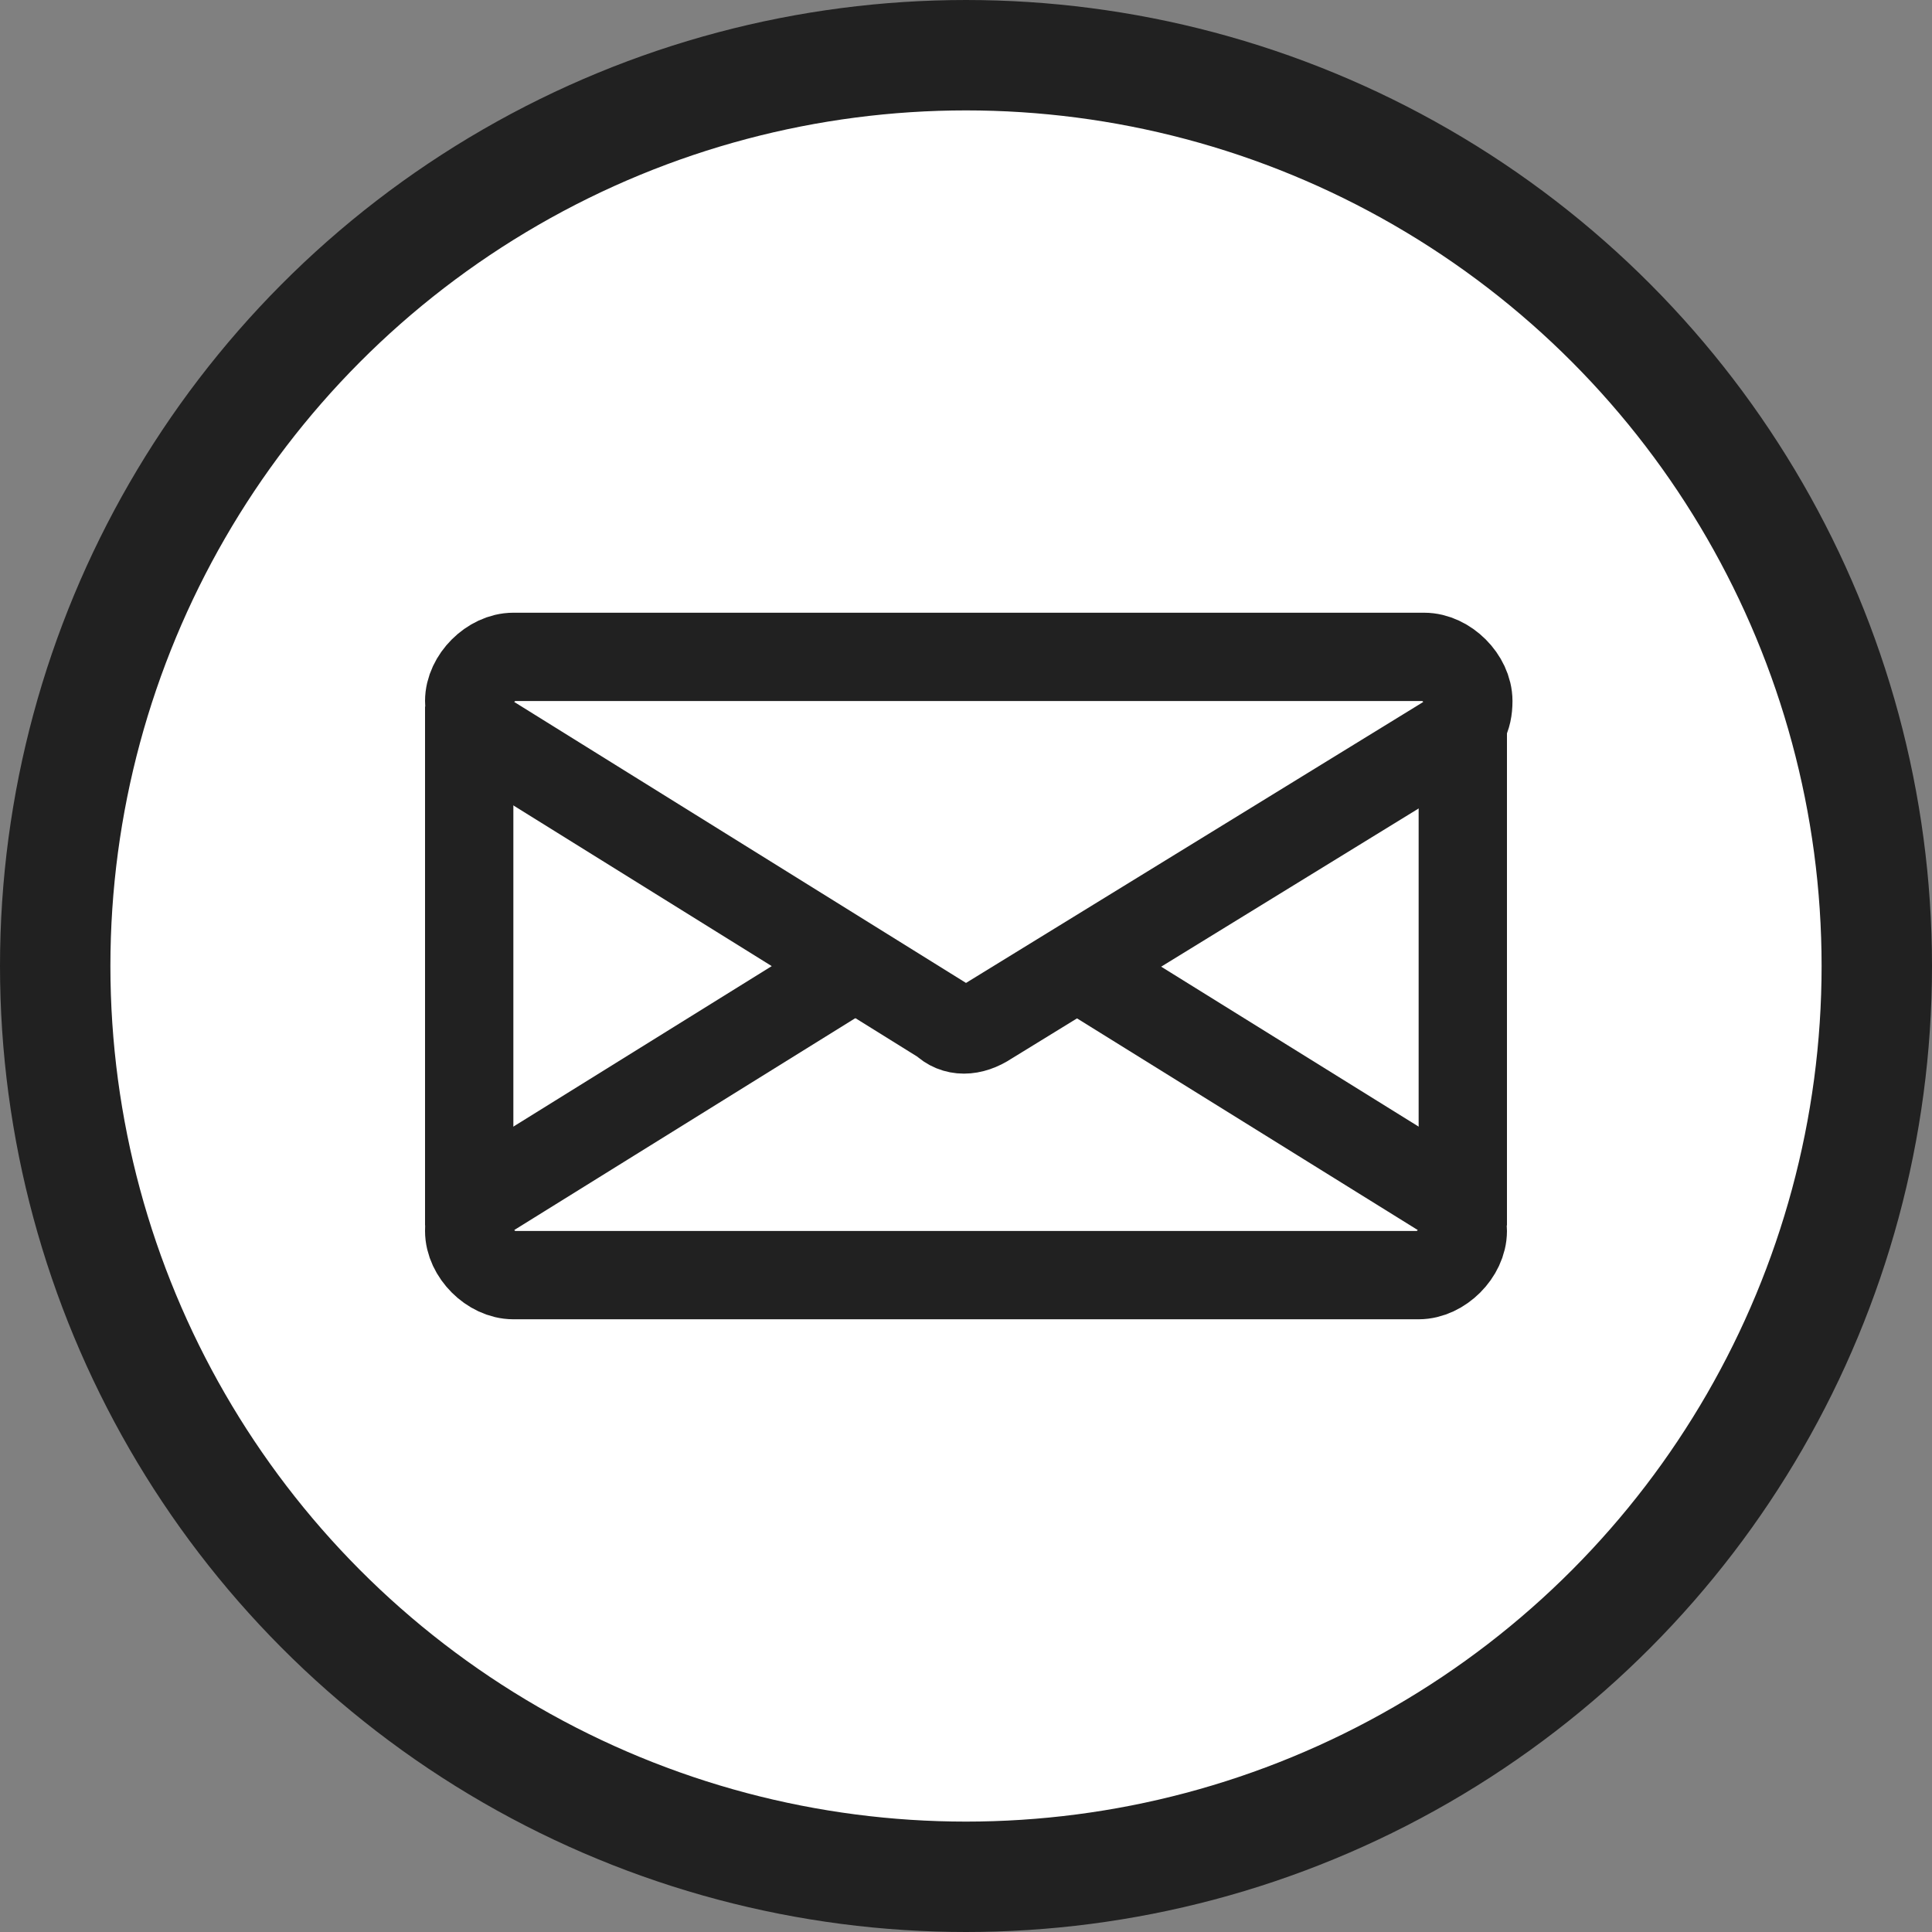
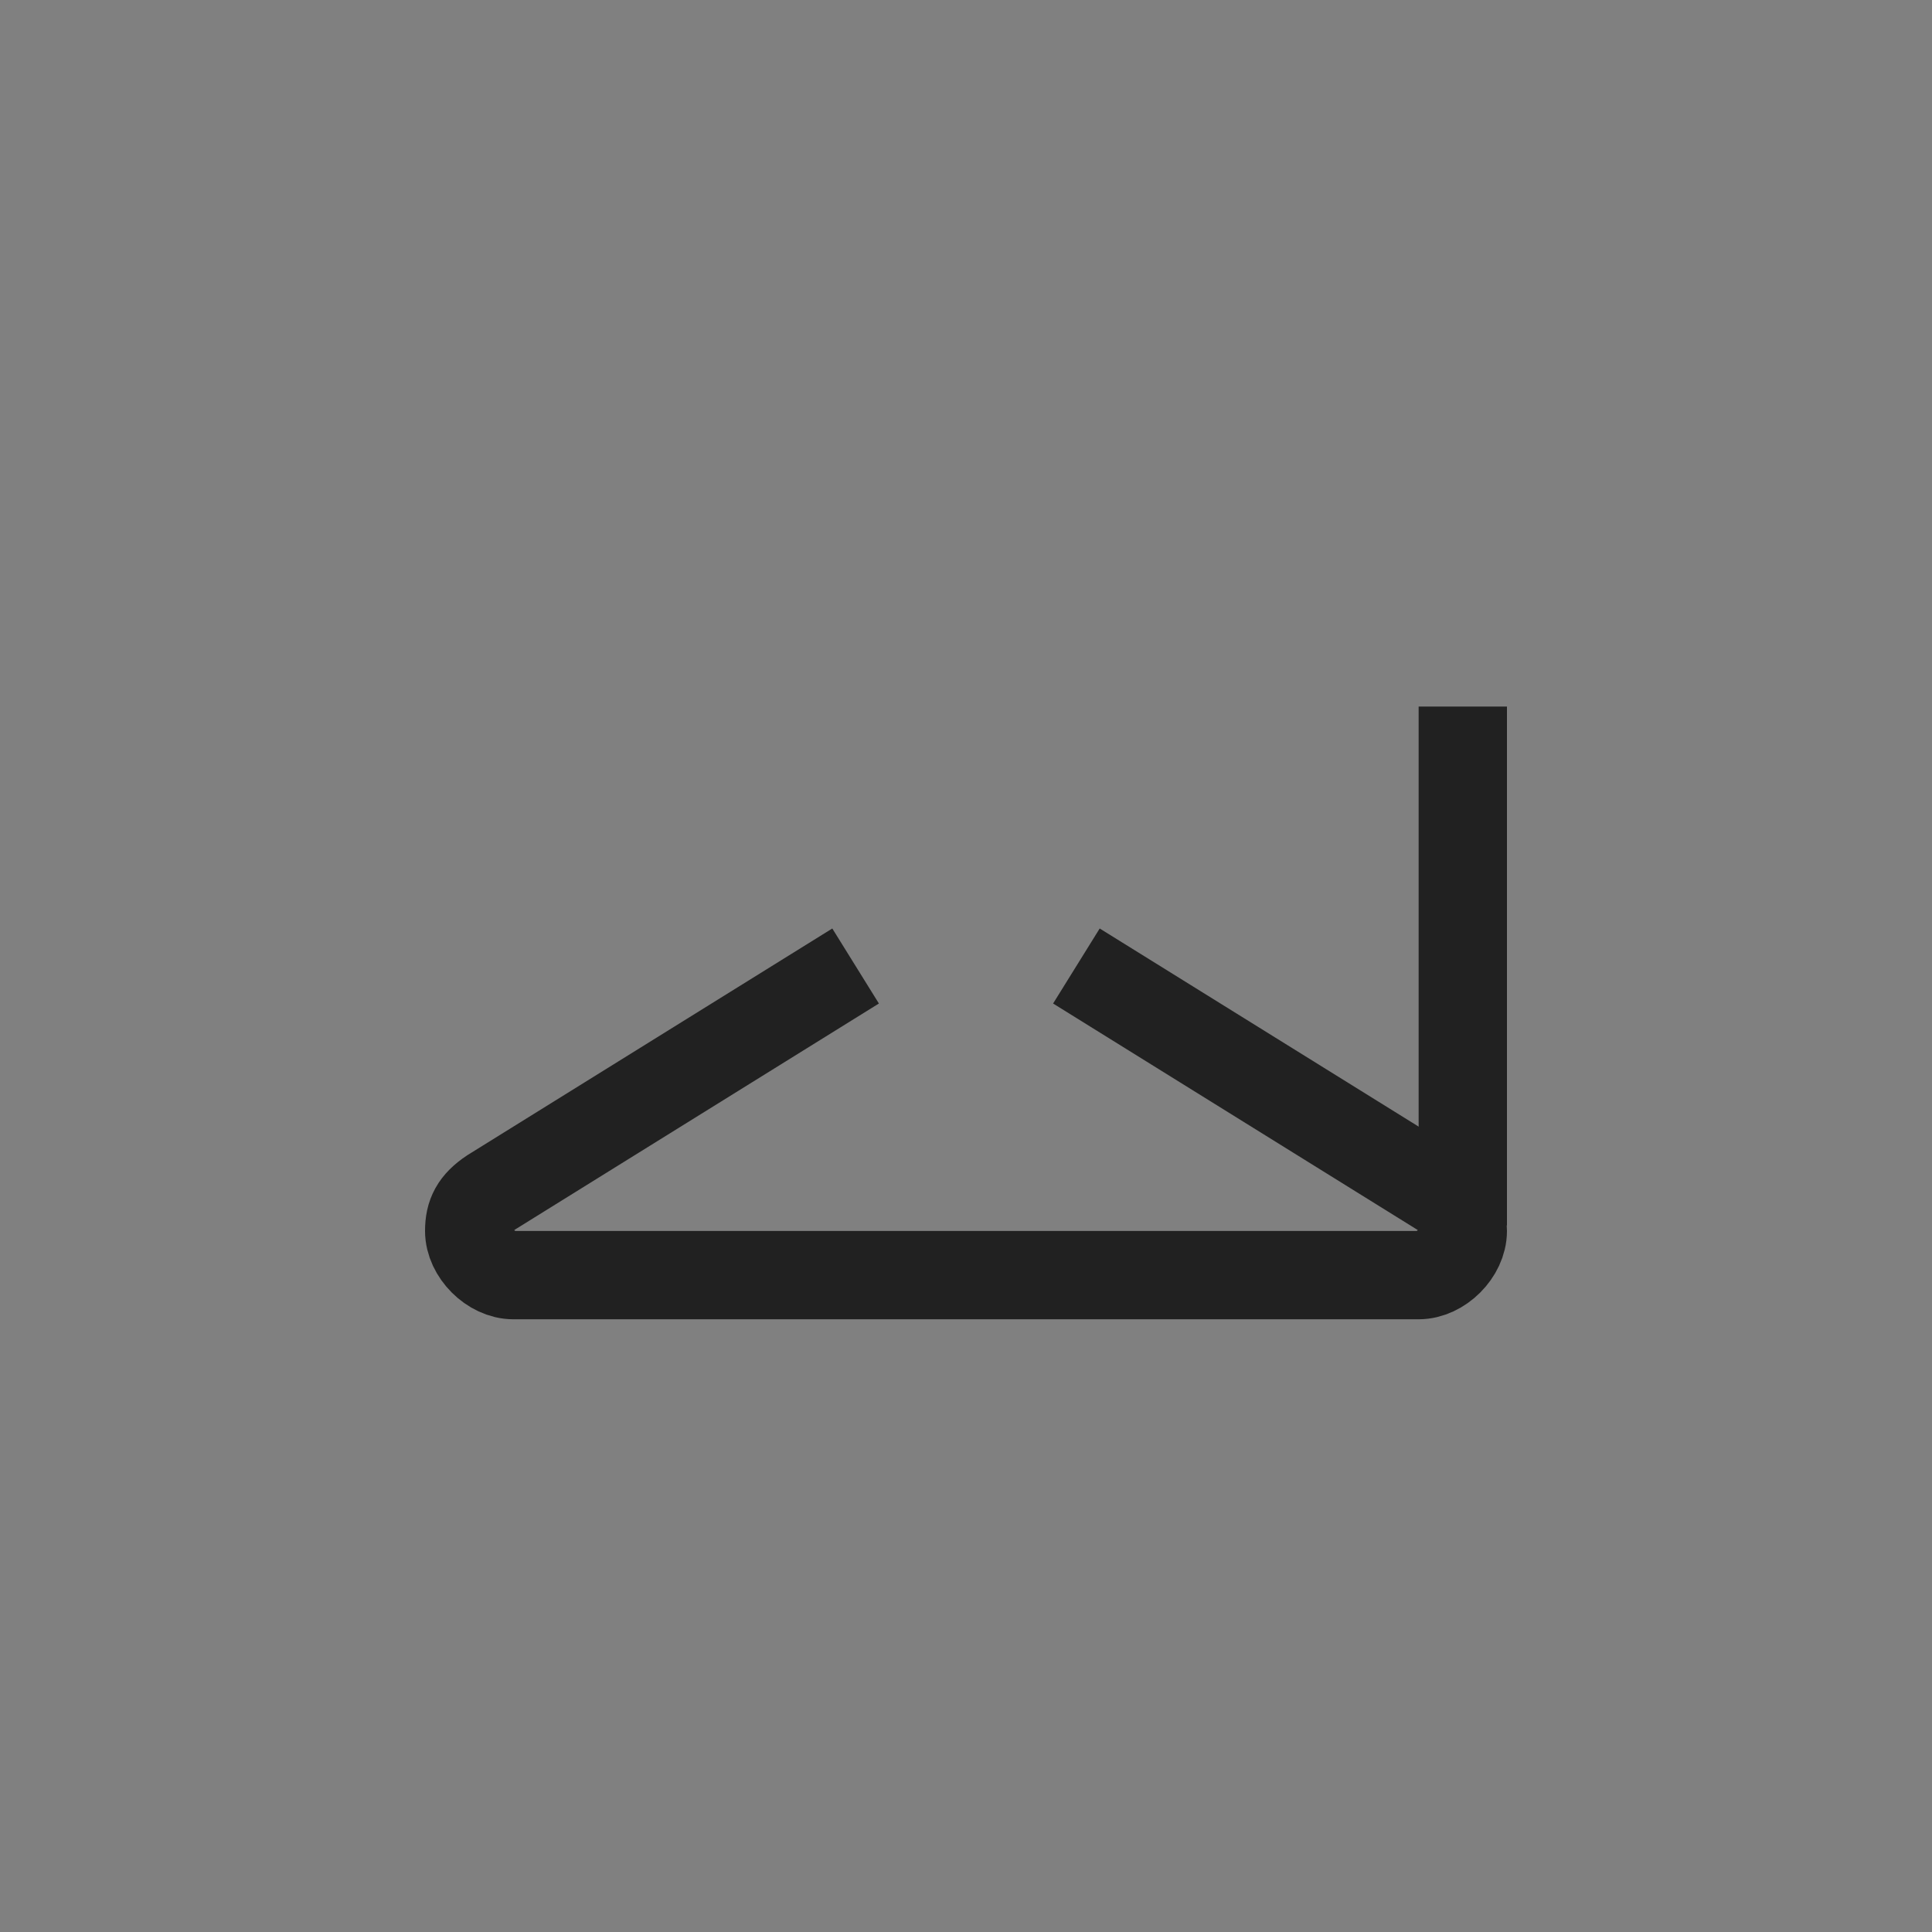
<svg xmlns="http://www.w3.org/2000/svg" version="1.1" id="Layer_1" x="0px" y="0px" viewBox="0 0 35 35" style="enable-background:new 0 0 35 35;" xml:space="preserve">
  <rect x="0" y="0" width="35" height="35" fill="#808080" stroke="none" />
  <style type="text/css">
	.st0{fill:#FFFFFF;stroke:#212121;stroke-width:2;stroke-miterlimit:10;}
	.st1{fill:none;stroke:#212121;stroke-width:1.6;stroke-miterlimit:10;}
</style>
-   <circle class="st0" cx="17.5" cy="17.5" r="16.5" />
  <g id="Envelope_4_">
    <path class="st1" d="M19.5,17.5l6.6,4.1c0.2,0.1,0.4,0.4,0.4,0.7l0,0c0,0.4-0.4,0.8-0.8,0.8H9.3c-0.4,0-0.8-0.4-0.8-0.8l0,0   c0-0.3,0.1-0.5,0.4-0.7l6.6-4.1" />
-     <path class="st1" d="M17.9,18.5c-0.3,0.2-0.6,0.2-0.8,0l-8.2-5.1c-0.2-0.1-0.4-0.4-0.4-0.7l0,0c0-0.4,0.4-0.8,0.8-0.8h16.5   c0.4,0,0.8,0.4,0.8,0.8l0,0c0,0.3-0.1,0.5-0.4,0.7L17.9,18.5z" />
-     <line class="st1" x1="8.5" y1="12.8" x2="8.5" y2="22.2" />
    <line class="st1" x1="26.5" y1="12.8" x2="26.5" y2="22.2" />
  </g>
</svg>